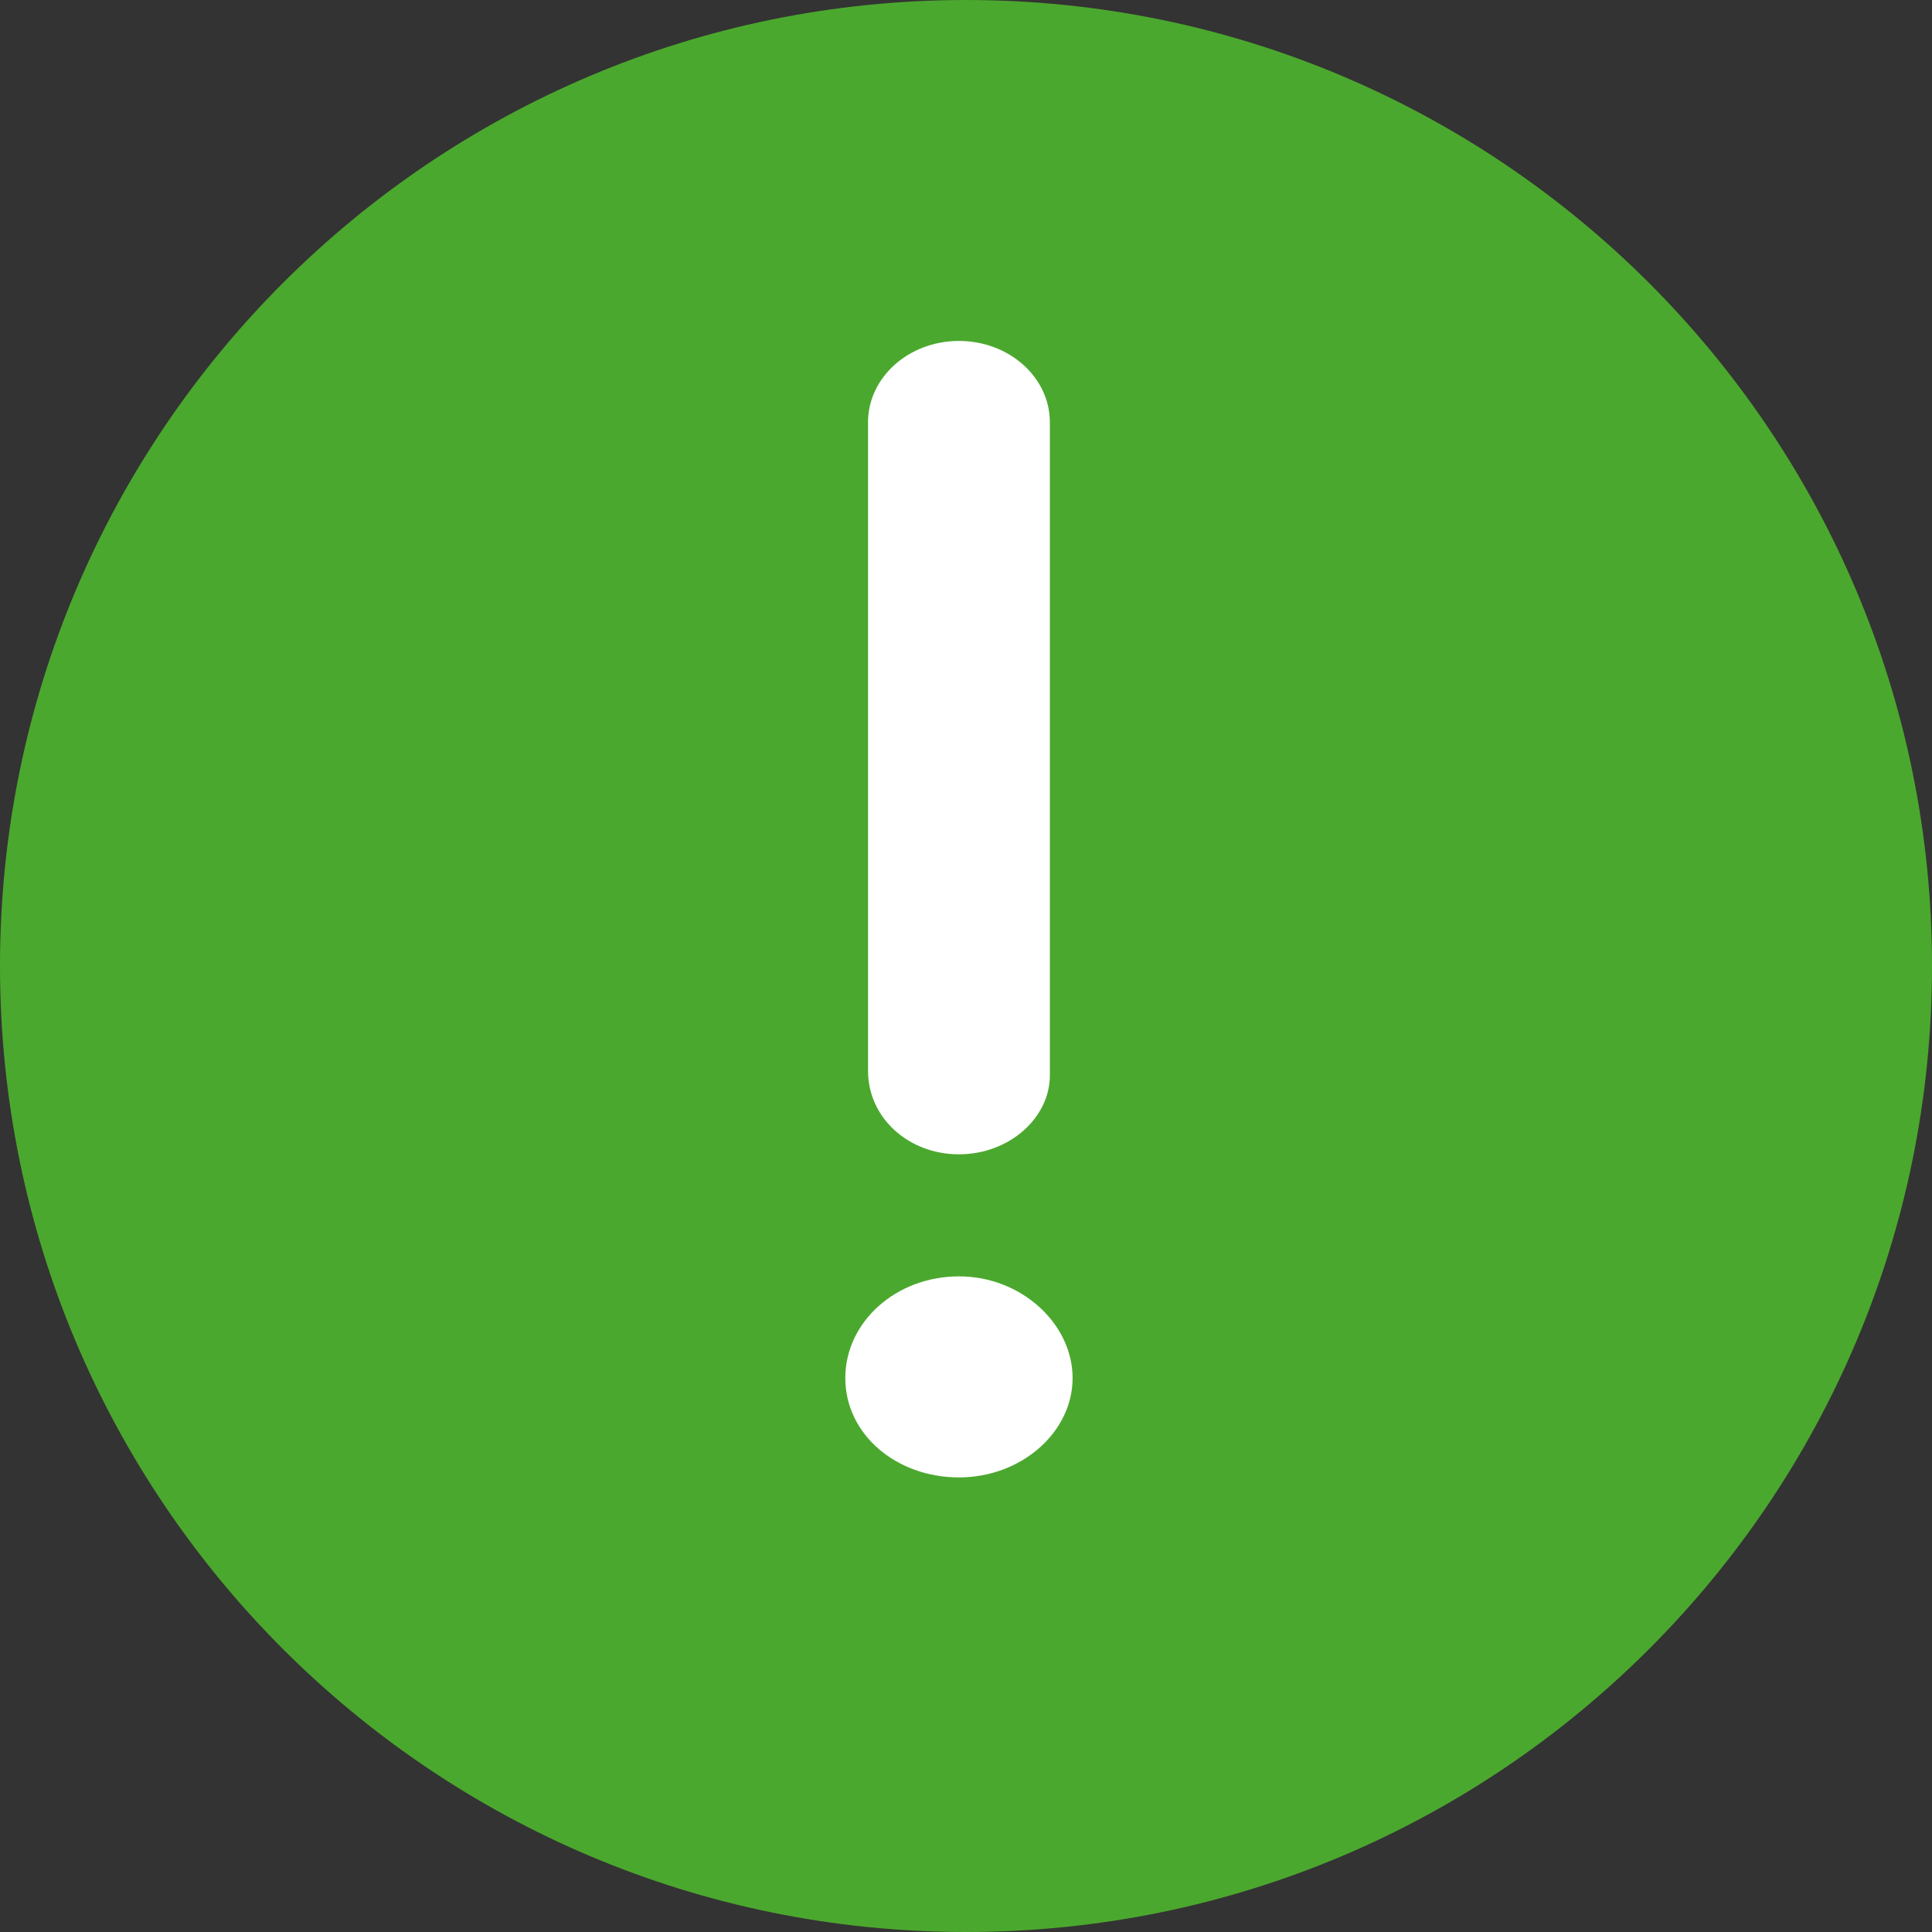
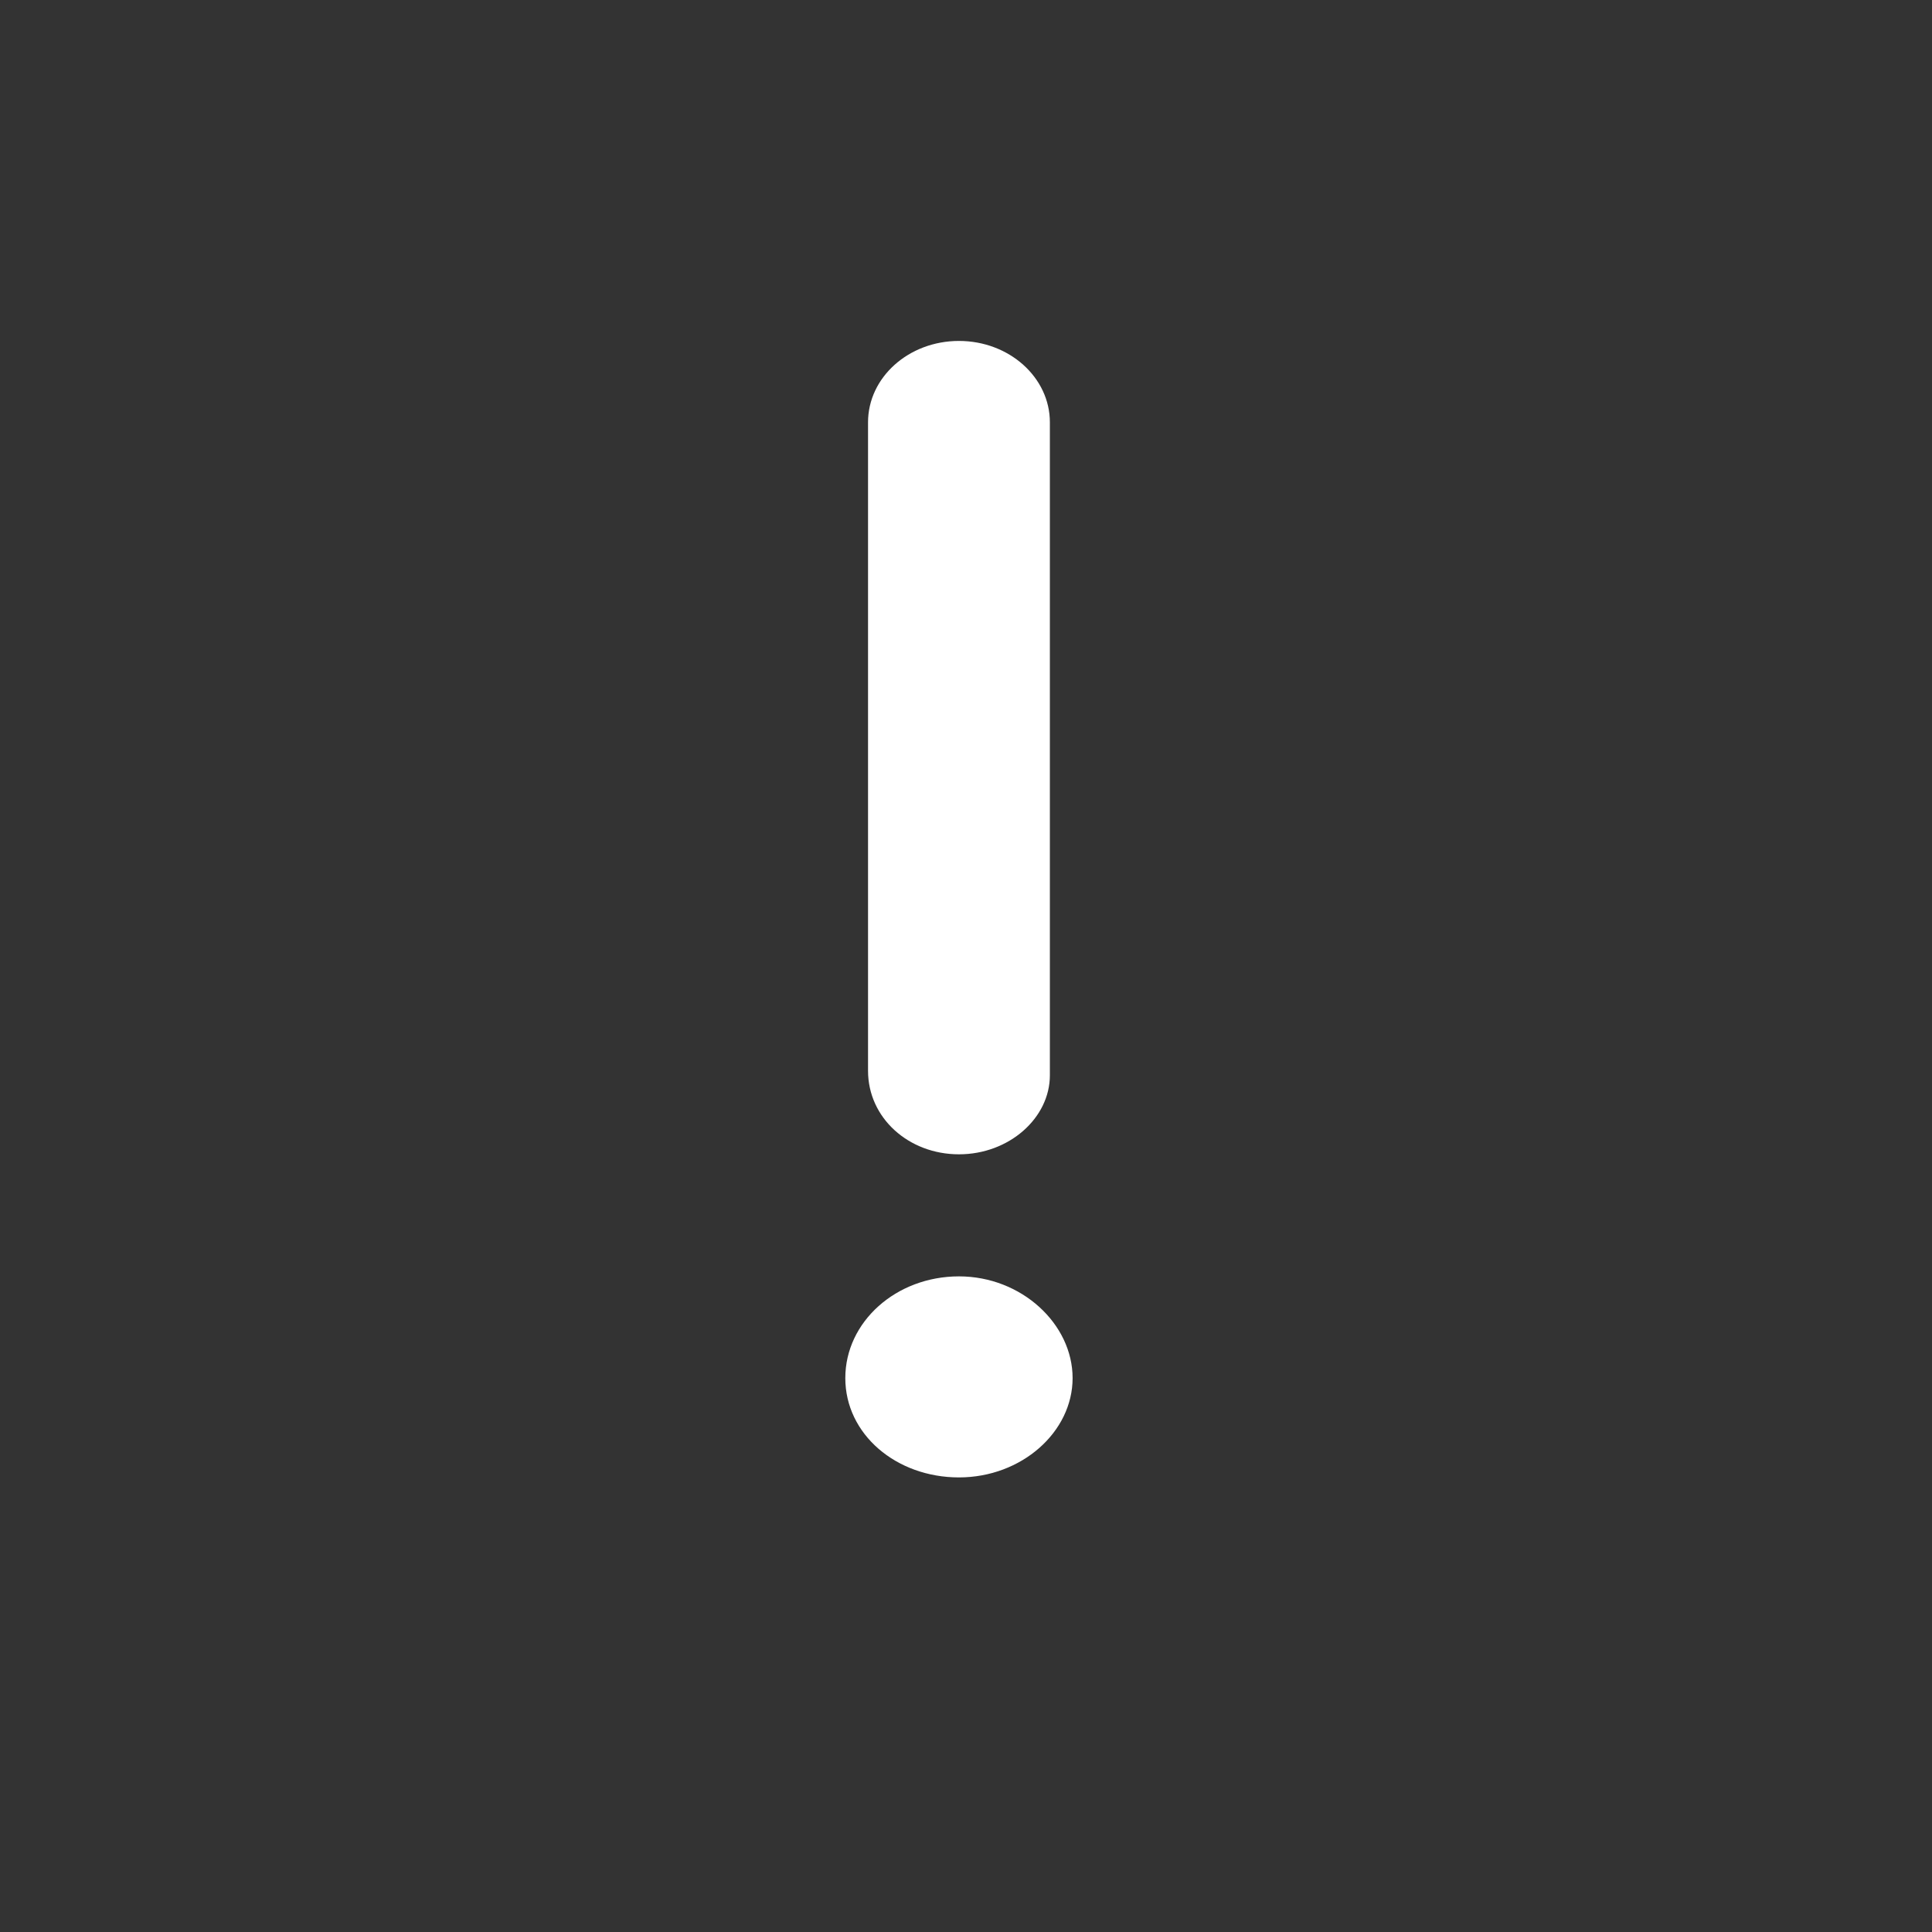
<svg xmlns="http://www.w3.org/2000/svg" width="17" height="17" viewBox="0 0 17 17" fill="none">
  <rect x="0" y="0" width="17" height="17" fill="#333333" stroke="none" />
-   <path d="M0 8.5C0 3.806 3.806 0 8.5 0C13.194 0 17 3.806 17 8.5C17 13.194 13.194 17 8.5 17C3.806 17 0 13.194 0 8.5Z" fill="#4BA82E" />
  <path d="M8.438 10.157C8.88 10.157 9.238 9.837 9.238 9.462V3.716C9.238 3.321 8.88 3 8.438 3C7.995 3 7.638 3.321 7.638 3.716V9.422C7.638 9.837 7.995 10.157 8.438 10.157ZM8.438 11.231C7.885 11.231 7.438 11.631 7.438 12.126C7.438 12.62 7.885 13 8.438 13C8.99 13 9.438 12.6 9.438 12.126C9.438 11.651 8.99 11.231 8.438 11.231Z" fill="white" />
</svg>